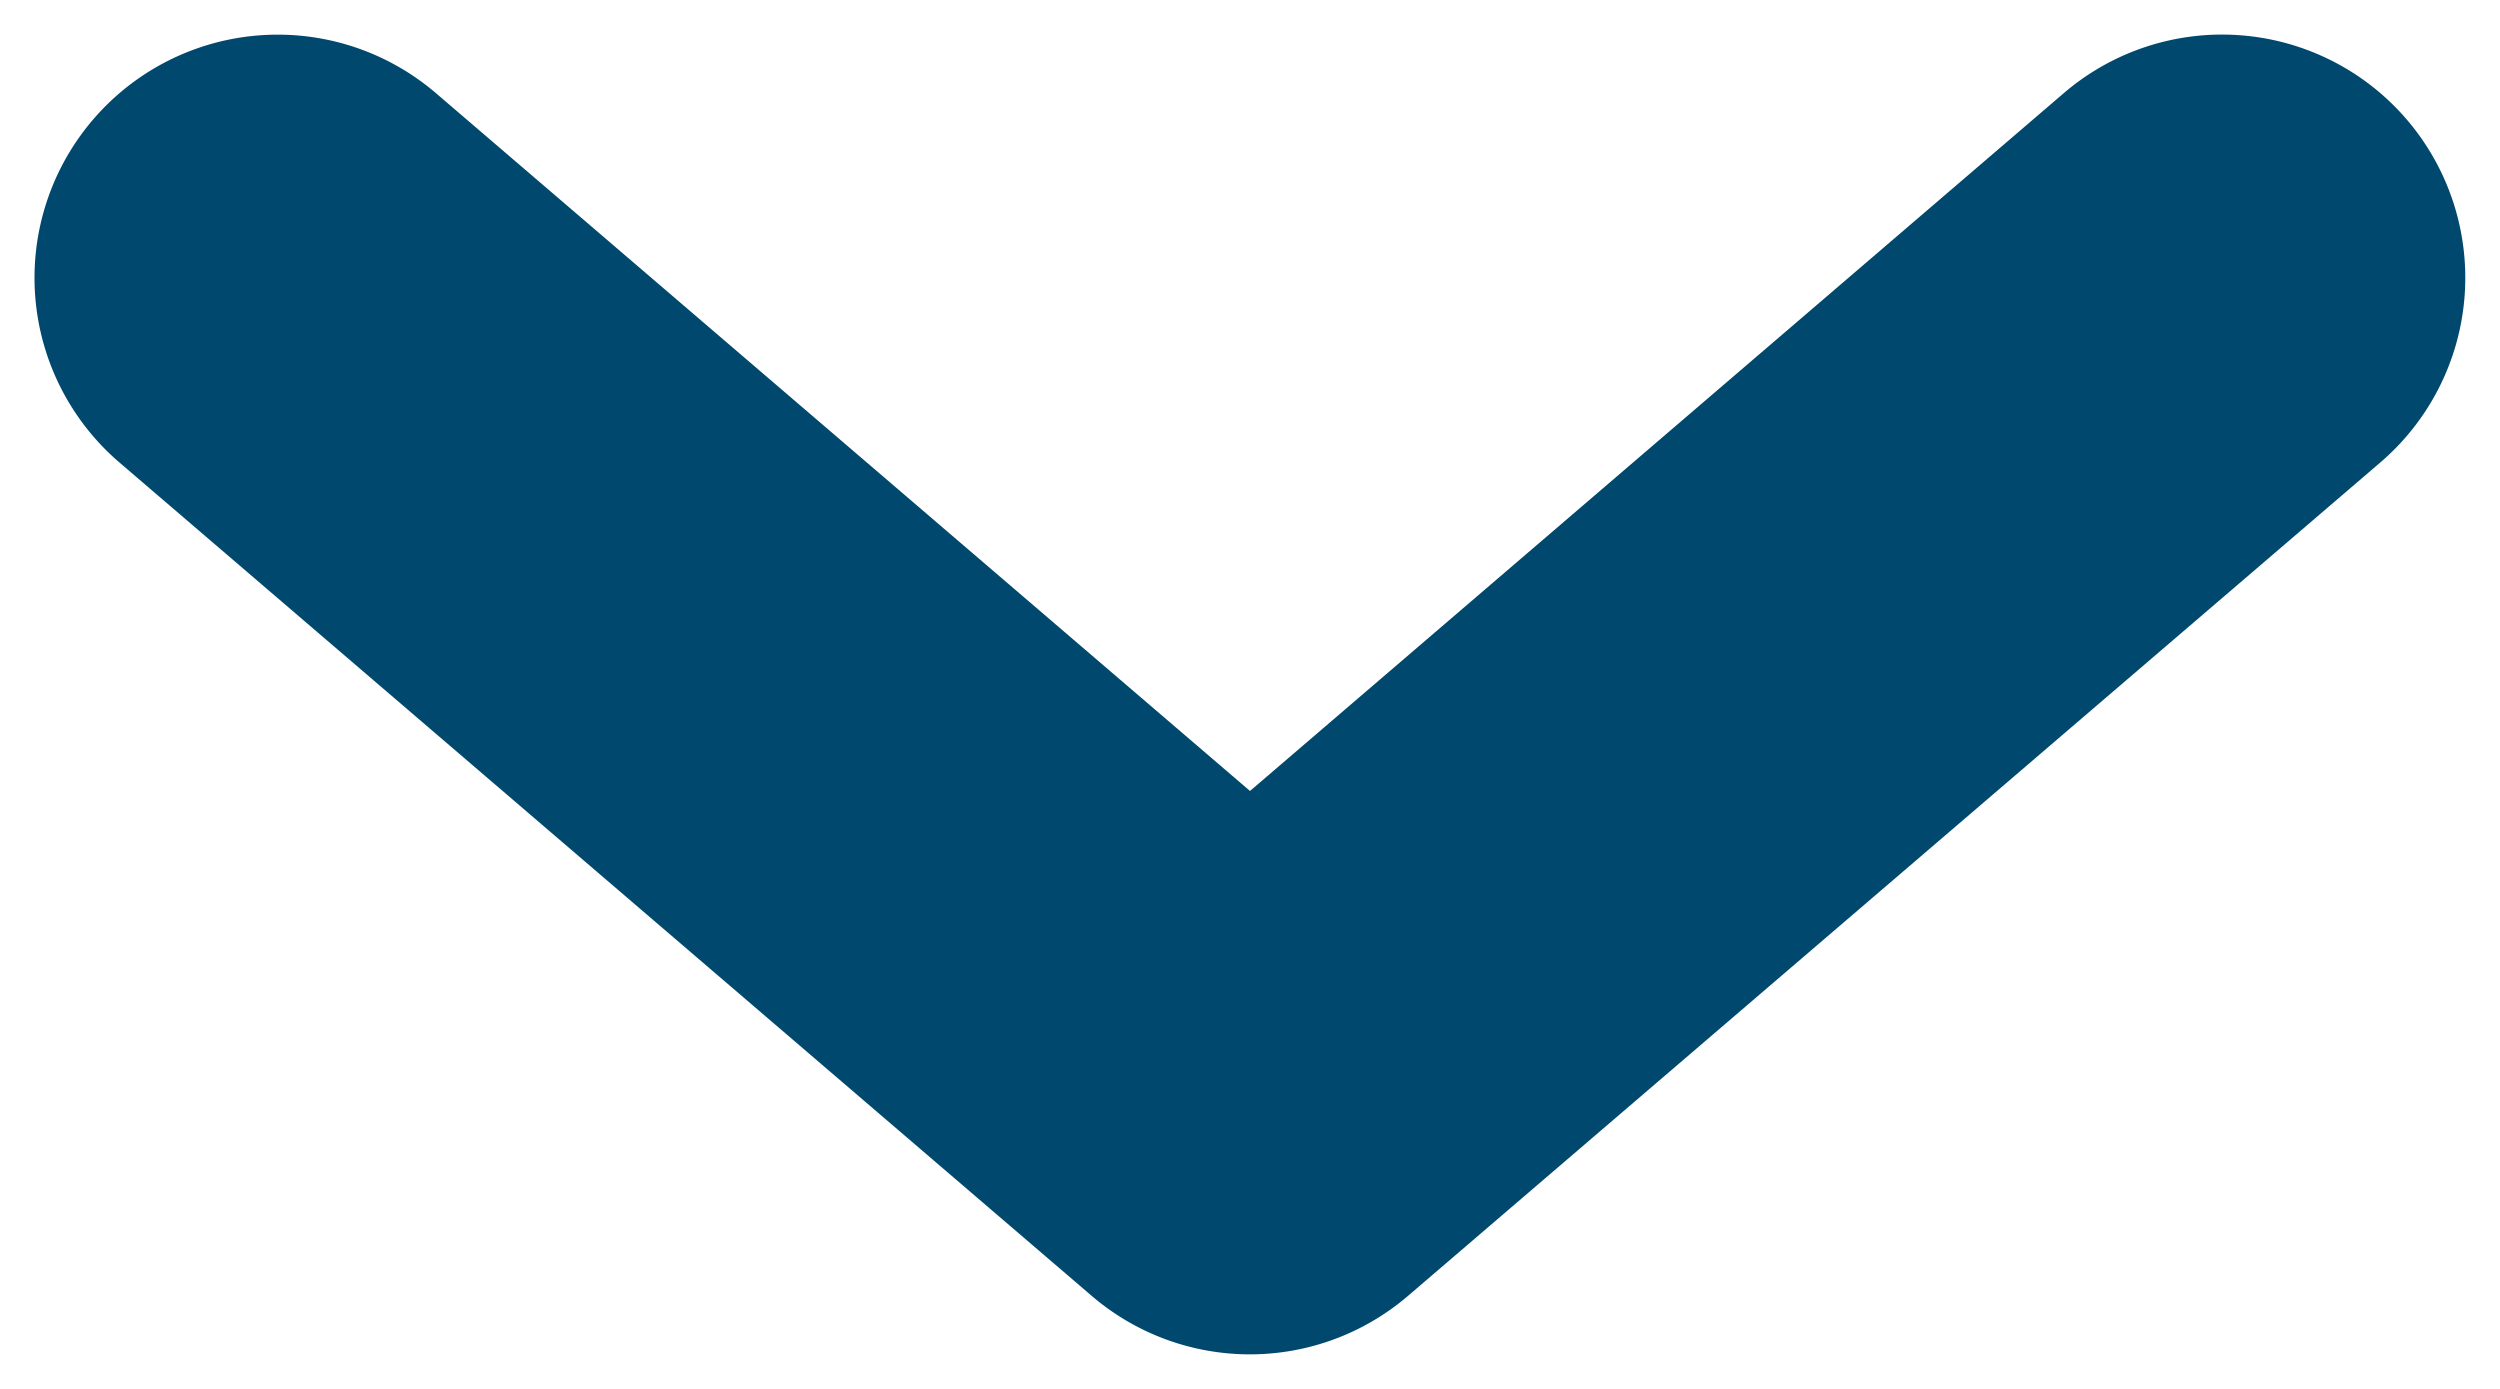
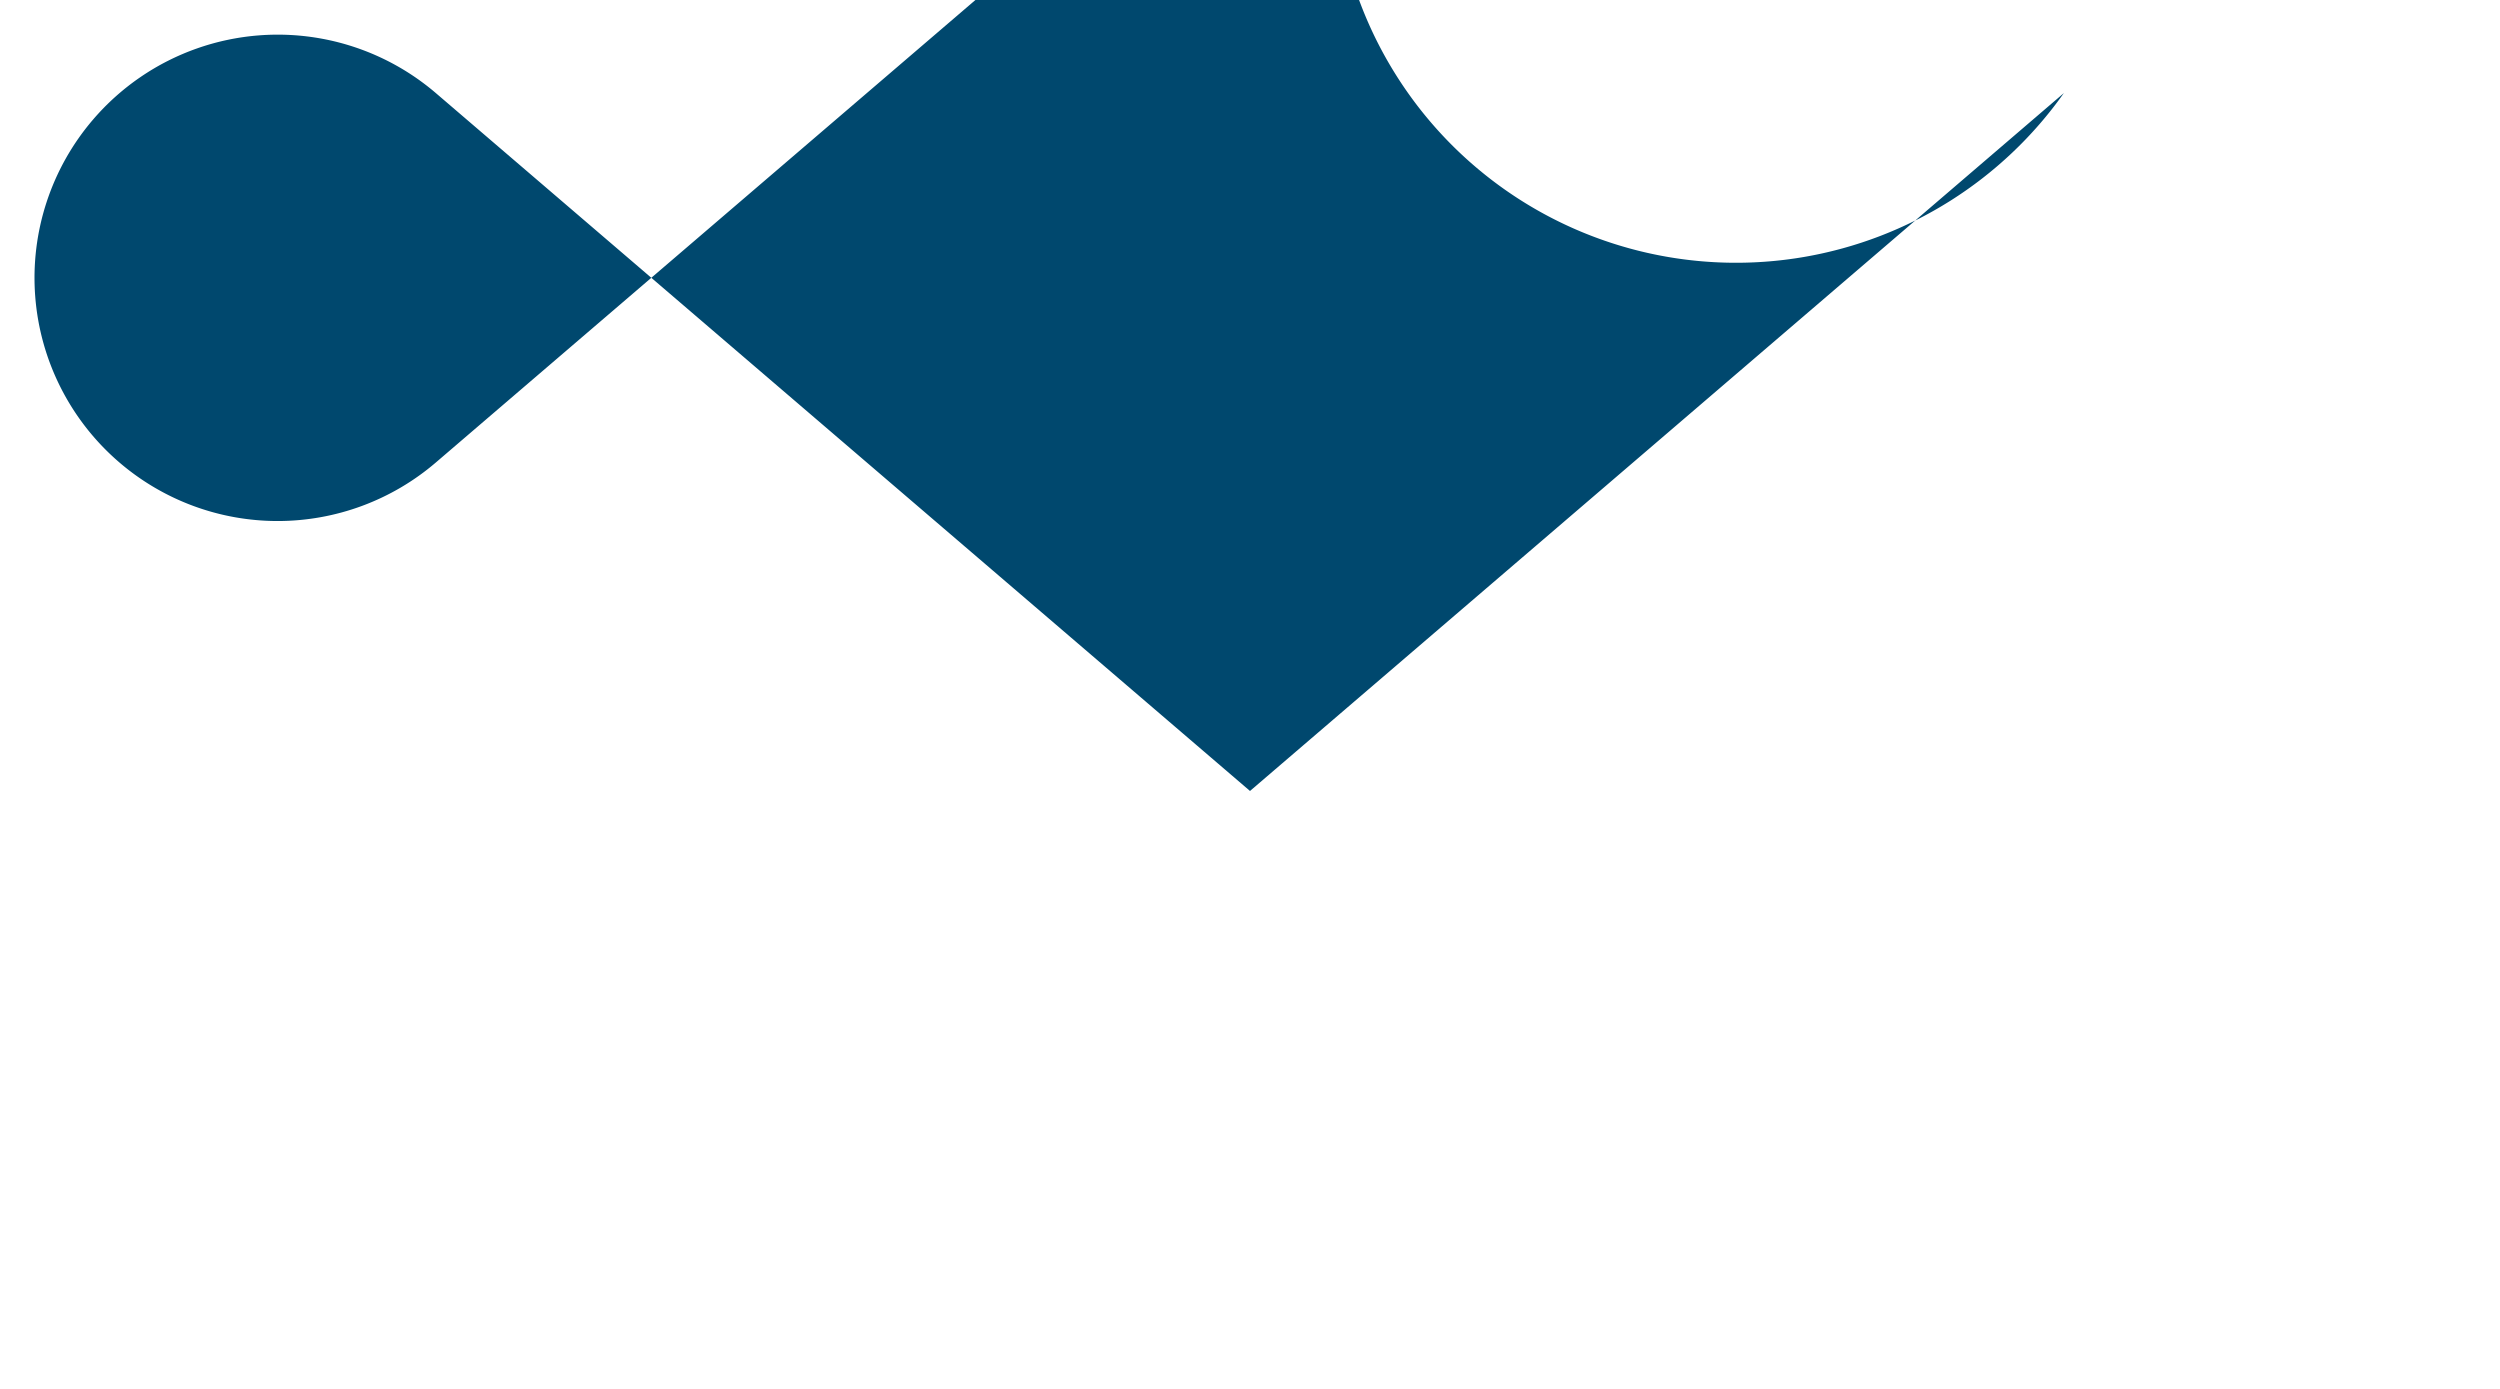
<svg xmlns="http://www.w3.org/2000/svg" width="18" height="10" viewBox="0 0 18 10">
-   <path fill="#00486E" d="M3.139.671A1.75 1.75 0 00.86 3.33l7 6a1.75 1.75 0 002.278 0l7-6A1.75 1.75 0 0014.86.67L9 5.695 3.139.671z" />
+   <path fill="#00486E" d="M3.139.671A1.75 1.75 0 00.86 3.33a1.75 1.75 0 002.278 0l7-6A1.75 1.75 0 0014.86.67L9 5.695 3.139.671z" />
</svg>